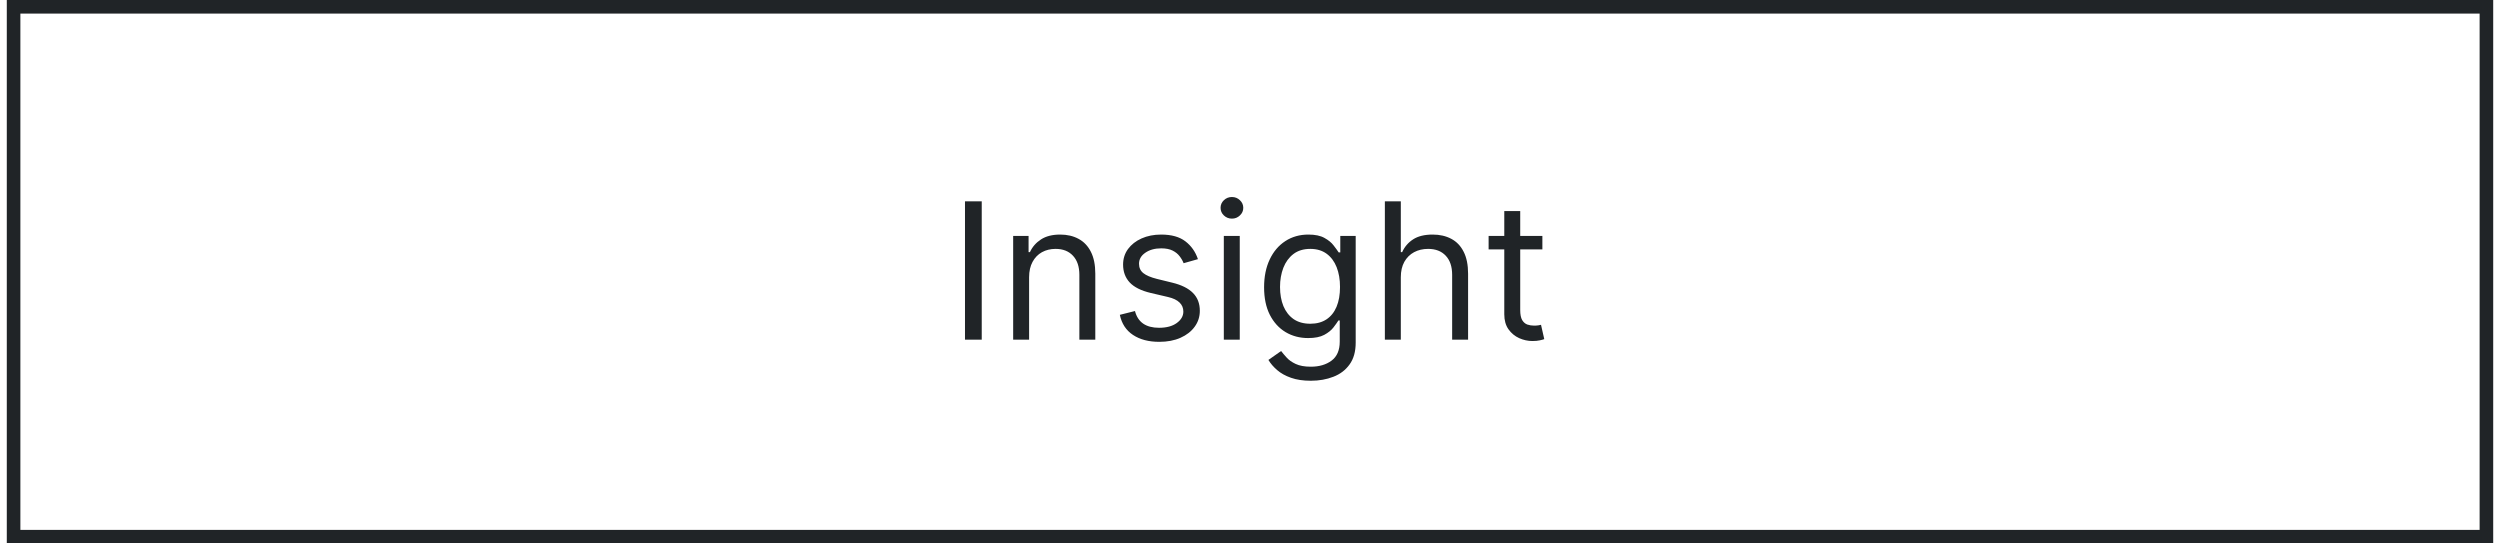
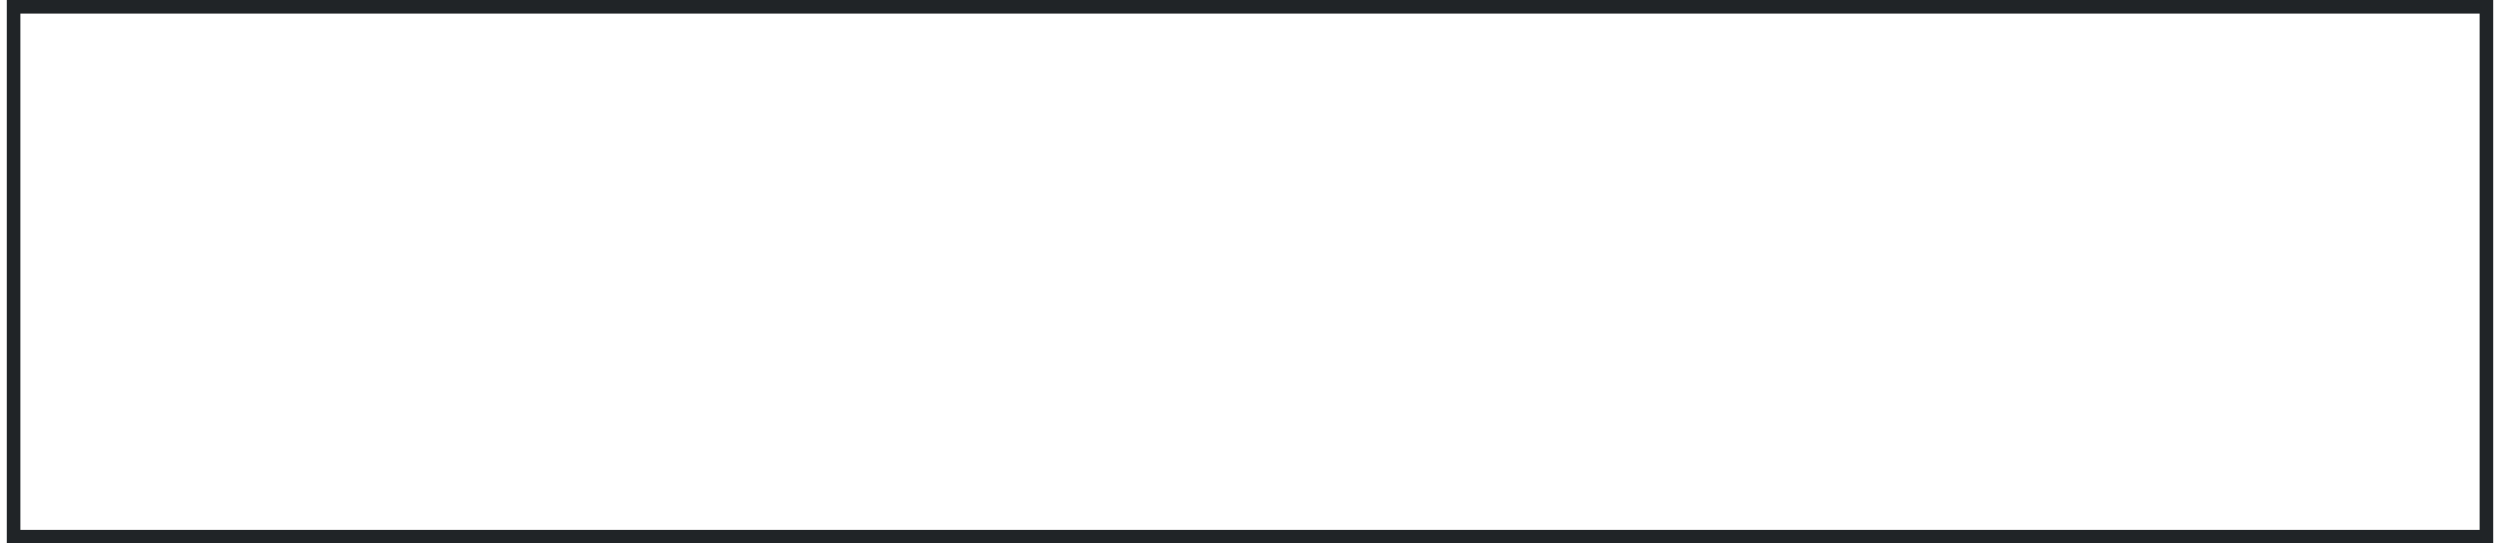
<svg xmlns="http://www.w3.org/2000/svg" width="184" height="40" viewBox="0 0 184 40" fill="none">
  <rect x="1" y="0.5" width="182" height="39" stroke="#202427" />
-   <path d="M72.256 14.818V25H71.023V14.818H72.256ZM75.742 20.406V25H74.569V17.364H75.703V18.557H75.802C75.981 18.169 76.253 17.858 76.617 17.622C76.982 17.384 77.453 17.264 78.029 17.264C78.546 17.264 78.999 17.37 79.386 17.582C79.774 17.791 80.076 18.109 80.291 18.537C80.507 18.961 80.614 19.498 80.614 20.148V25H79.441V20.227C79.441 19.627 79.285 19.16 78.974 18.825C78.662 18.487 78.235 18.318 77.691 18.318C77.317 18.318 76.982 18.399 76.687 18.562C76.395 18.724 76.165 18.961 75.996 19.273C75.827 19.584 75.742 19.962 75.742 20.406ZM88.168 19.074L87.114 19.372C87.047 19.197 86.95 19.026 86.82 18.86C86.694 18.691 86.522 18.552 86.303 18.442C86.084 18.333 85.804 18.278 85.463 18.278C84.996 18.278 84.606 18.386 84.295 18.602C83.986 18.814 83.832 19.084 83.832 19.412C83.832 19.704 83.938 19.934 84.15 20.103C84.363 20.272 84.694 20.413 85.145 20.526L86.278 20.804C86.961 20.97 87.47 21.223 87.805 21.565C88.139 21.903 88.307 22.338 88.307 22.872C88.307 23.31 88.181 23.701 87.929 24.046C87.68 24.39 87.332 24.662 86.885 24.861C86.437 25.06 85.917 25.159 85.324 25.159C84.545 25.159 83.9 24.99 83.39 24.652C82.879 24.314 82.556 23.82 82.42 23.171L83.534 22.892C83.64 23.303 83.841 23.611 84.136 23.817C84.434 24.022 84.823 24.125 85.304 24.125C85.851 24.125 86.285 24.009 86.606 23.777C86.931 23.542 87.094 23.26 87.094 22.932C87.094 22.667 87.001 22.445 86.815 22.266C86.63 22.083 86.345 21.947 85.96 21.858L84.687 21.56C83.988 21.394 83.474 21.137 83.146 20.789C82.821 20.438 82.659 19.999 82.659 19.472C82.659 19.041 82.78 18.66 83.022 18.328C83.267 17.997 83.6 17.736 84.021 17.548C84.445 17.359 84.926 17.264 85.463 17.264C86.219 17.264 86.812 17.43 87.243 17.761C87.677 18.093 87.985 18.53 88.168 19.074ZM90.073 25V17.364H91.246V25H90.073ZM90.669 16.091C90.441 16.091 90.244 16.013 90.078 15.857C89.915 15.701 89.834 15.514 89.834 15.296C89.834 15.077 89.915 14.889 90.078 14.734C90.244 14.578 90.441 14.5 90.669 14.5C90.898 14.5 91.094 14.578 91.256 14.734C91.422 14.889 91.505 15.077 91.505 15.296C91.505 15.514 91.422 15.701 91.256 15.857C91.094 16.013 90.898 16.091 90.669 16.091ZM96.478 28.023C95.911 28.023 95.424 27.95 95.016 27.804C94.608 27.662 94.269 27.473 93.997 27.237C93.728 27.005 93.514 26.757 93.355 26.491L94.29 25.835C94.396 25.974 94.53 26.134 94.693 26.312C94.855 26.495 95.077 26.652 95.359 26.785C95.644 26.921 96.017 26.989 96.478 26.989C97.094 26.989 97.603 26.84 98.004 26.541C98.405 26.243 98.605 25.776 98.605 25.139V23.588H98.506C98.42 23.727 98.297 23.9 98.138 24.105C97.982 24.307 97.757 24.488 97.462 24.647C97.17 24.803 96.776 24.881 96.279 24.881C95.662 24.881 95.109 24.735 94.618 24.443C94.131 24.151 93.745 23.727 93.46 23.171C93.178 22.614 93.037 21.938 93.037 21.142C93.037 20.36 93.175 19.679 93.45 19.099C93.725 18.515 94.108 18.065 94.598 17.746C95.089 17.425 95.656 17.264 96.299 17.264C96.796 17.264 97.19 17.347 97.482 17.513C97.777 17.675 98.002 17.861 98.158 18.07C98.317 18.275 98.44 18.444 98.526 18.577H98.645V17.364H99.779V25.219C99.779 25.875 99.629 26.409 99.331 26.82C99.036 27.234 98.638 27.537 98.138 27.729C97.641 27.925 97.087 28.023 96.478 28.023ZM96.438 23.827C96.908 23.827 97.306 23.719 97.631 23.504C97.956 23.288 98.203 22.978 98.372 22.574C98.541 22.169 98.625 21.686 98.625 21.122C98.625 20.572 98.542 20.086 98.377 19.666C98.211 19.245 97.966 18.915 97.641 18.676C97.316 18.438 96.915 18.318 96.438 18.318C95.941 18.318 95.526 18.444 95.195 18.696C94.867 18.948 94.62 19.286 94.454 19.71C94.292 20.134 94.21 20.605 94.21 21.122C94.21 21.652 94.293 22.121 94.459 22.529C94.628 22.933 94.877 23.252 95.205 23.484C95.536 23.712 95.947 23.827 96.438 23.827ZM103.1 20.406V25H101.926V14.818H103.1V18.557H103.199C103.378 18.162 103.647 17.849 104.005 17.617C104.366 17.382 104.846 17.264 105.446 17.264C105.967 17.264 106.422 17.369 106.813 17.577C107.205 17.783 107.508 18.099 107.723 18.527C107.942 18.951 108.051 19.491 108.051 20.148V25H106.878V20.227C106.878 19.621 106.721 19.152 106.406 18.82C106.094 18.486 105.662 18.318 105.108 18.318C104.724 18.318 104.379 18.399 104.074 18.562C103.773 18.724 103.534 18.961 103.358 19.273C103.186 19.584 103.1 19.962 103.1 20.406ZM113.519 17.364V18.358H109.562V17.364H113.519ZM110.715 15.534H111.888V22.812C111.888 23.144 111.936 23.392 112.032 23.558C112.132 23.721 112.258 23.83 112.41 23.886C112.566 23.939 112.73 23.966 112.902 23.966C113.032 23.966 113.138 23.959 113.221 23.946C113.303 23.93 113.37 23.916 113.419 23.906L113.658 24.96C113.579 24.99 113.468 25.02 113.325 25.05C113.182 25.083 113.002 25.099 112.783 25.099C112.452 25.099 112.127 25.028 111.809 24.886C111.494 24.743 111.232 24.526 111.023 24.234C110.818 23.943 110.715 23.575 110.715 23.131V15.534Z" fill="#202427" />
</svg>